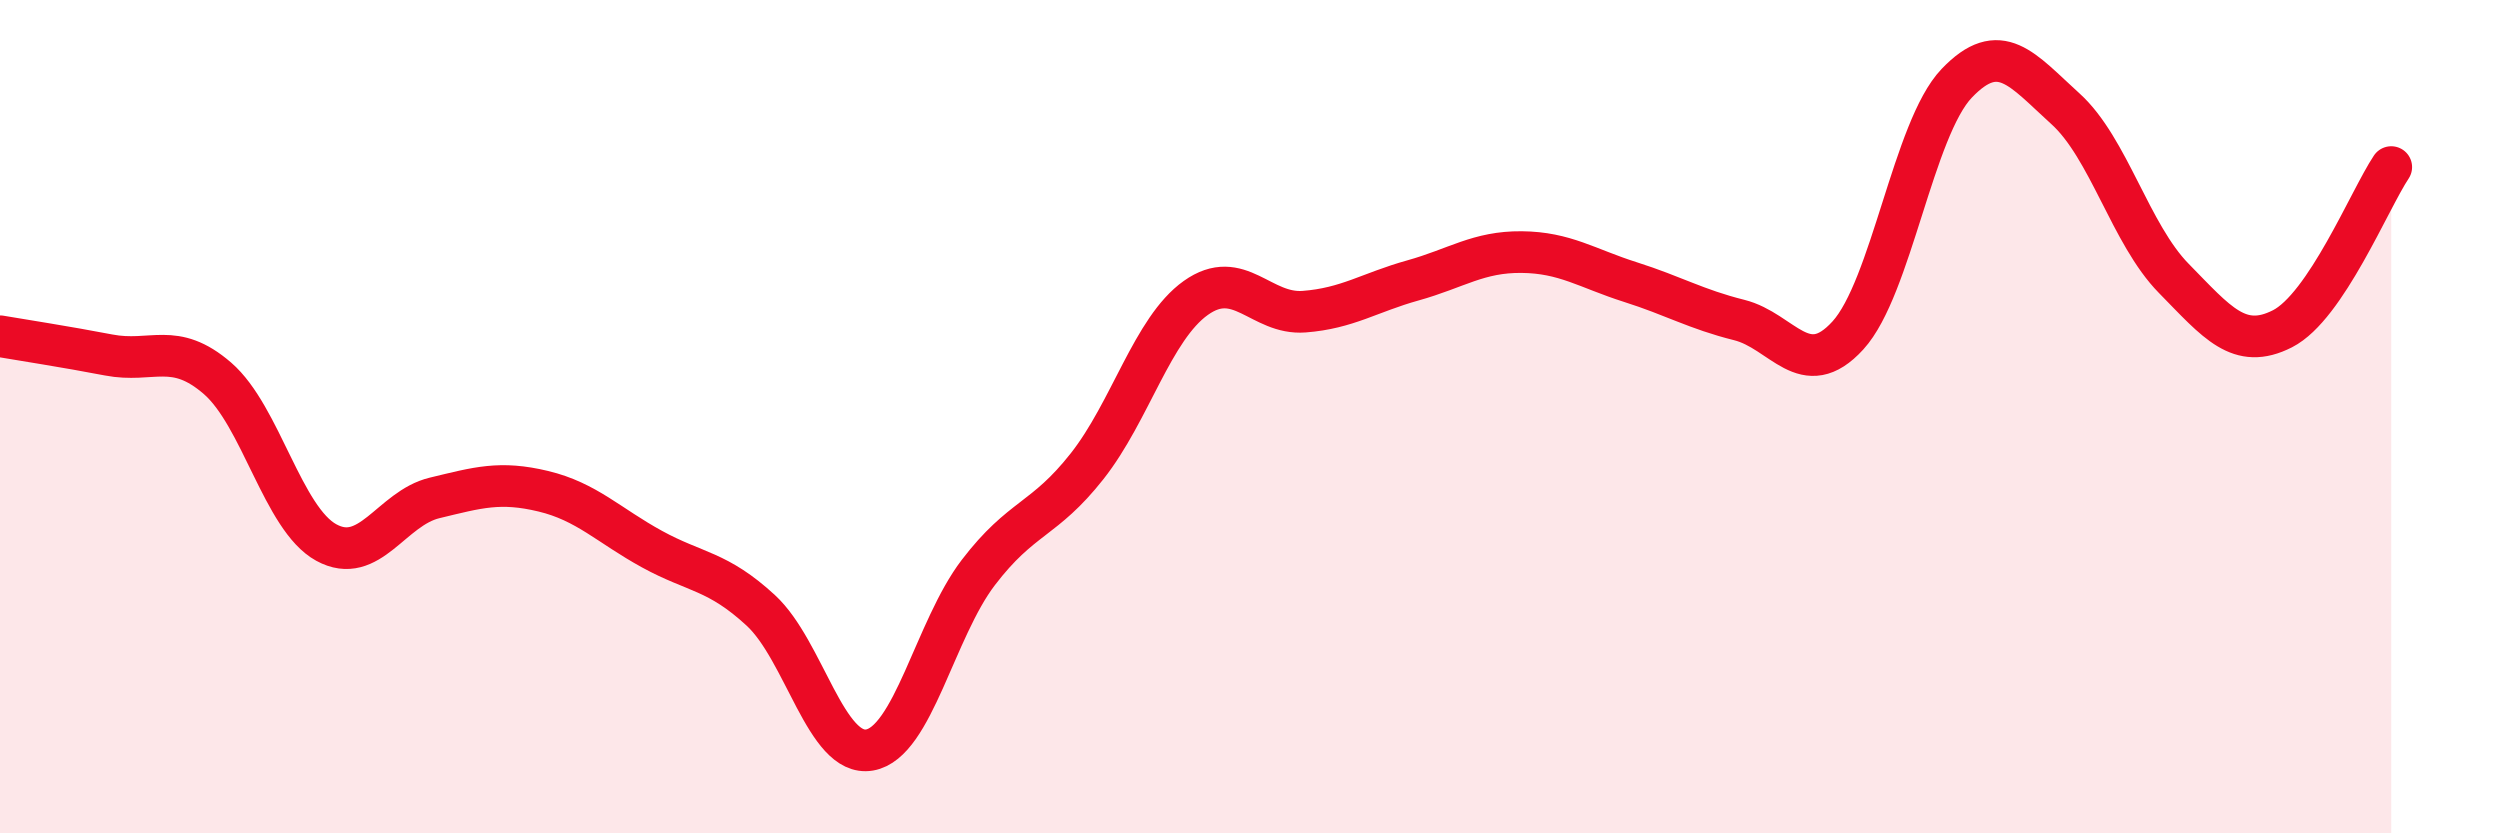
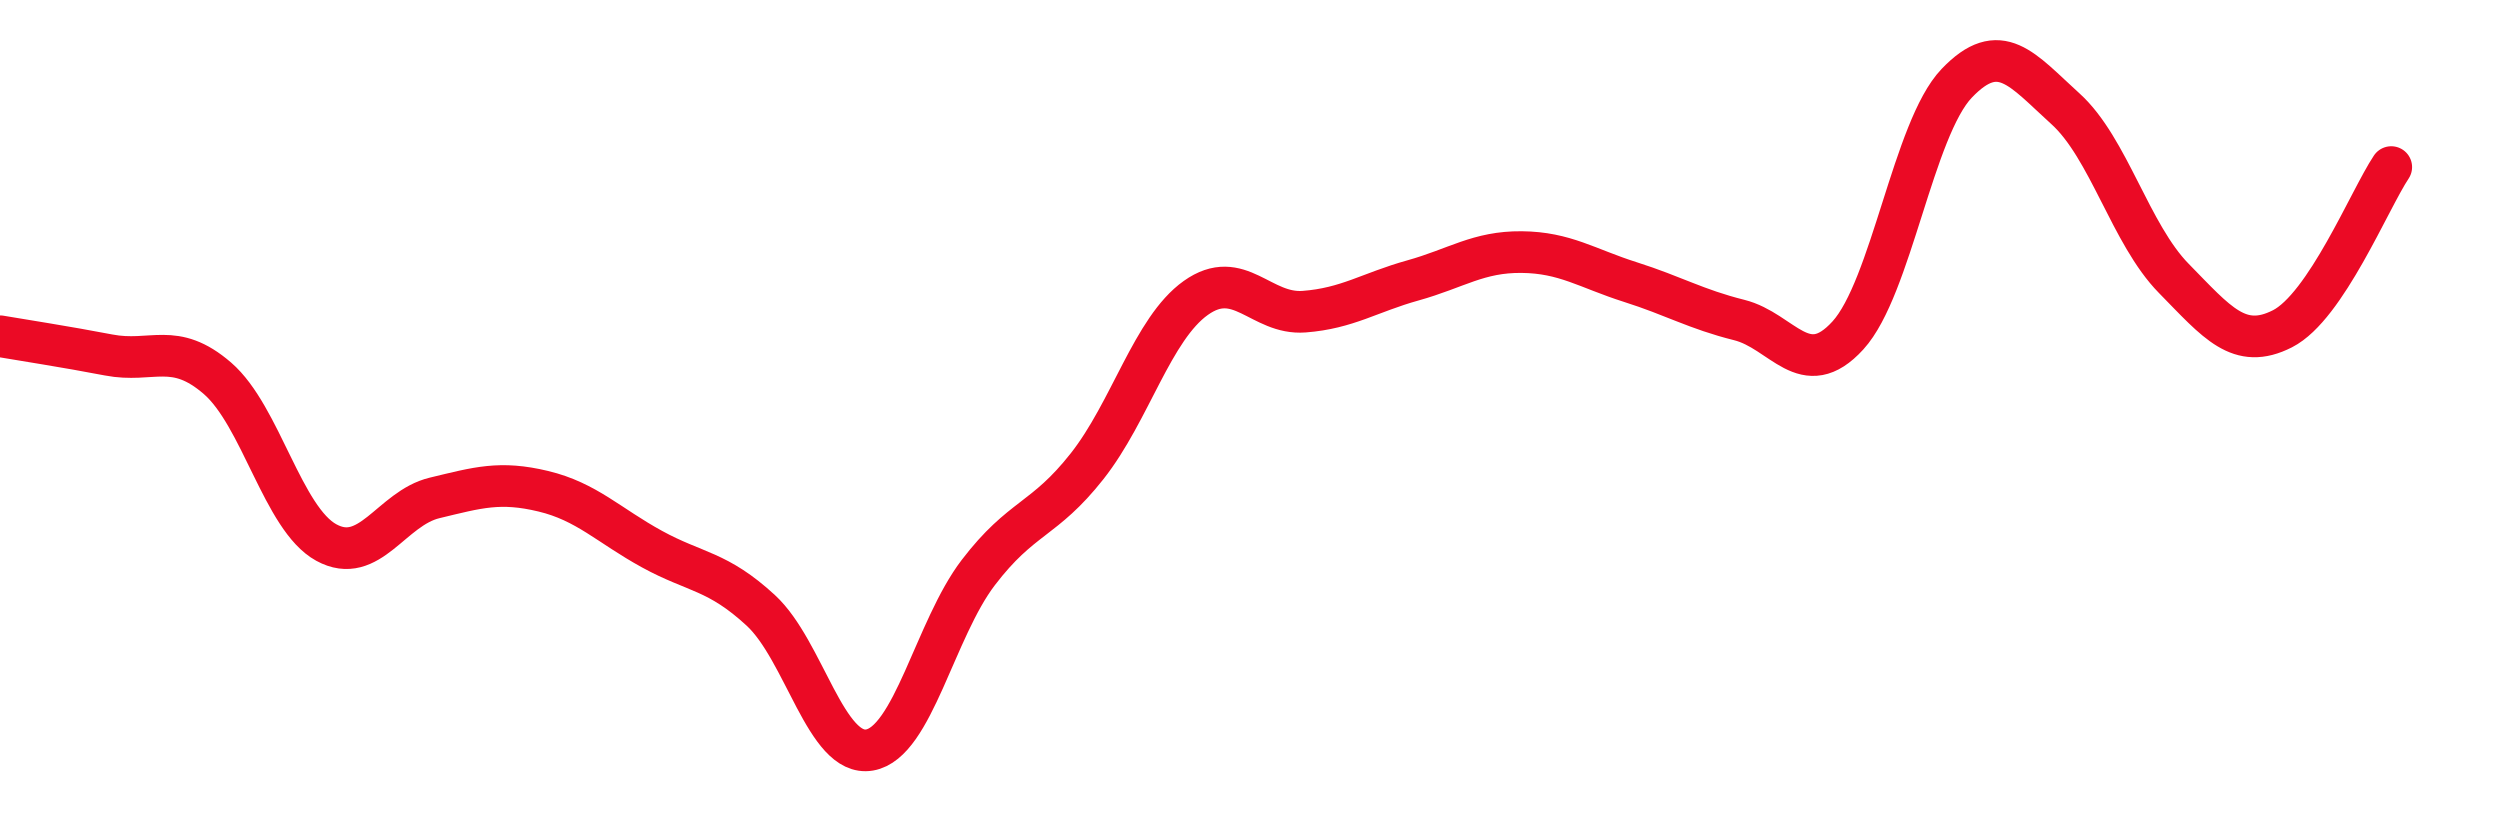
<svg xmlns="http://www.w3.org/2000/svg" width="60" height="20" viewBox="0 0 60 20">
-   <path d="M 0,8.07 C 0.52,8.16 1.57,8.32 2.61,8.52 C 3.65,8.72 4.18,8.18 5.22,9.08 C 6.26,9.98 6.79,12.45 7.83,13.02 C 8.87,13.59 9.39,12.2 10.43,11.95 C 11.47,11.7 12,11.54 13.04,11.79 C 14.08,12.04 14.61,12.61 15.65,13.18 C 16.69,13.75 17.22,13.69 18.26,14.65 C 19.3,15.61 19.83,18.18 20.87,18 C 21.91,17.82 22.44,15.1 23.48,13.74 C 24.52,12.38 25.05,12.51 26.09,11.19 C 27.13,9.87 27.66,7.89 28.7,7.15 C 29.74,6.41 30.26,7.56 31.3,7.48 C 32.34,7.4 32.87,7.02 33.91,6.73 C 34.95,6.44 35.48,6.04 36.52,6.05 C 37.56,6.06 38.09,6.44 39.13,6.77 C 40.17,7.1 40.7,7.42 41.74,7.68 C 42.78,7.94 43.31,9.19 44.35,8.05 C 45.39,6.91 45.92,3.09 46.96,2 C 48,0.91 48.53,1.67 49.57,2.61 C 50.61,3.55 51.13,5.62 52.17,6.68 C 53.21,7.74 53.74,8.42 54.78,7.89 C 55.82,7.36 56.87,4.79 57.39,4.01L57.39 20L0 20Z" fill="#EB0A25" opacity="0.1" stroke-linecap="round" stroke-linejoin="round" />
  <path d="M 0,8.07 C 0.52,8.16 1.57,8.32 2.61,8.52 C 3.65,8.72 4.18,8.18 5.22,9.08 C 6.26,9.98 6.79,12.45 7.83,13.02 C 8.87,13.59 9.39,12.2 10.43,11.95 C 11.47,11.7 12,11.54 13.04,11.79 C 14.08,12.04 14.61,12.61 15.65,13.18 C 16.69,13.75 17.22,13.69 18.26,14.65 C 19.3,15.61 19.83,18.18 20.87,18 C 21.91,17.82 22.44,15.1 23.48,13.74 C 24.52,12.38 25.05,12.51 26.09,11.19 C 27.13,9.87 27.66,7.89 28.7,7.15 C 29.74,6.41 30.26,7.56 31.3,7.48 C 32.34,7.4 32.87,7.02 33.91,6.73 C 34.95,6.44 35.48,6.04 36.52,6.05 C 37.56,6.06 38.09,6.44 39.13,6.77 C 40.17,7.1 40.7,7.42 41.74,7.68 C 42.78,7.94 43.31,9.19 44.35,8.05 C 45.39,6.91 45.92,3.09 46.96,2 C 48,0.91 48.53,1.67 49.57,2.61 C 50.61,3.55 51.13,5.62 52.17,6.68 C 53.21,7.74 53.74,8.42 54.78,7.89 C 55.82,7.36 56.87,4.79 57.39,4.01" stroke="#EB0A25" stroke-width="1" fill="none" stroke-linecap="round" stroke-linejoin="round" />
</svg>